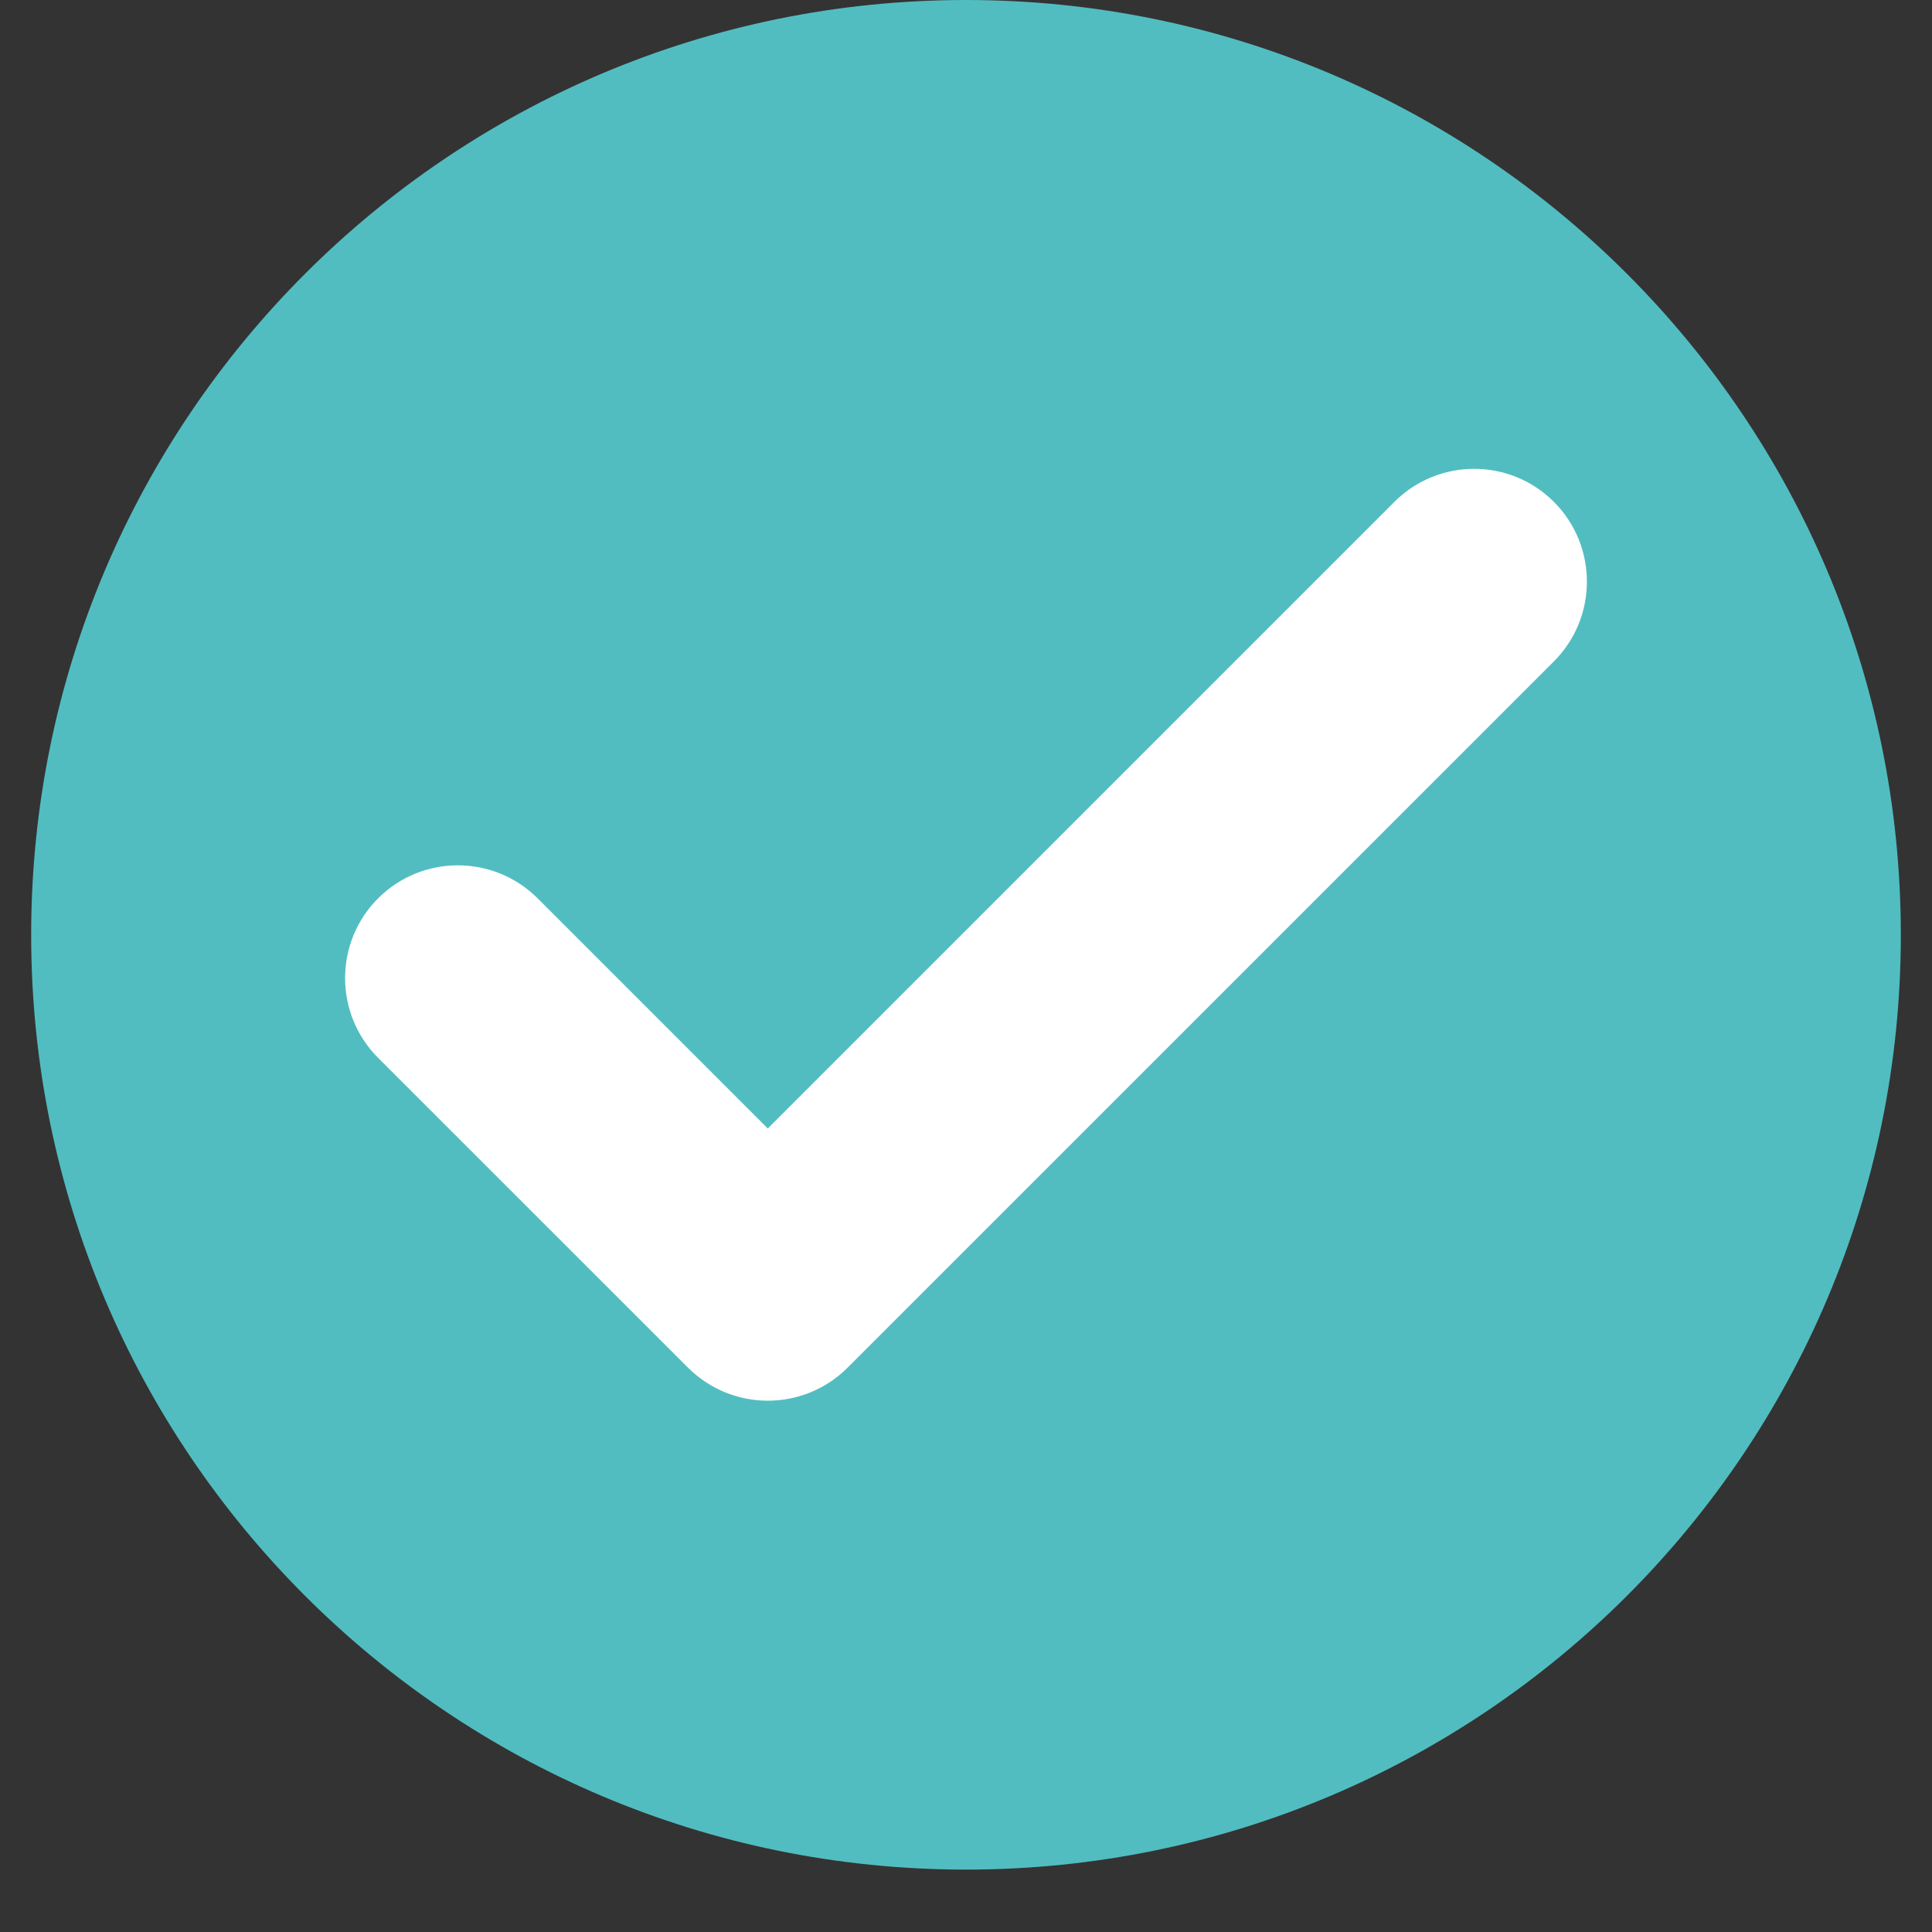
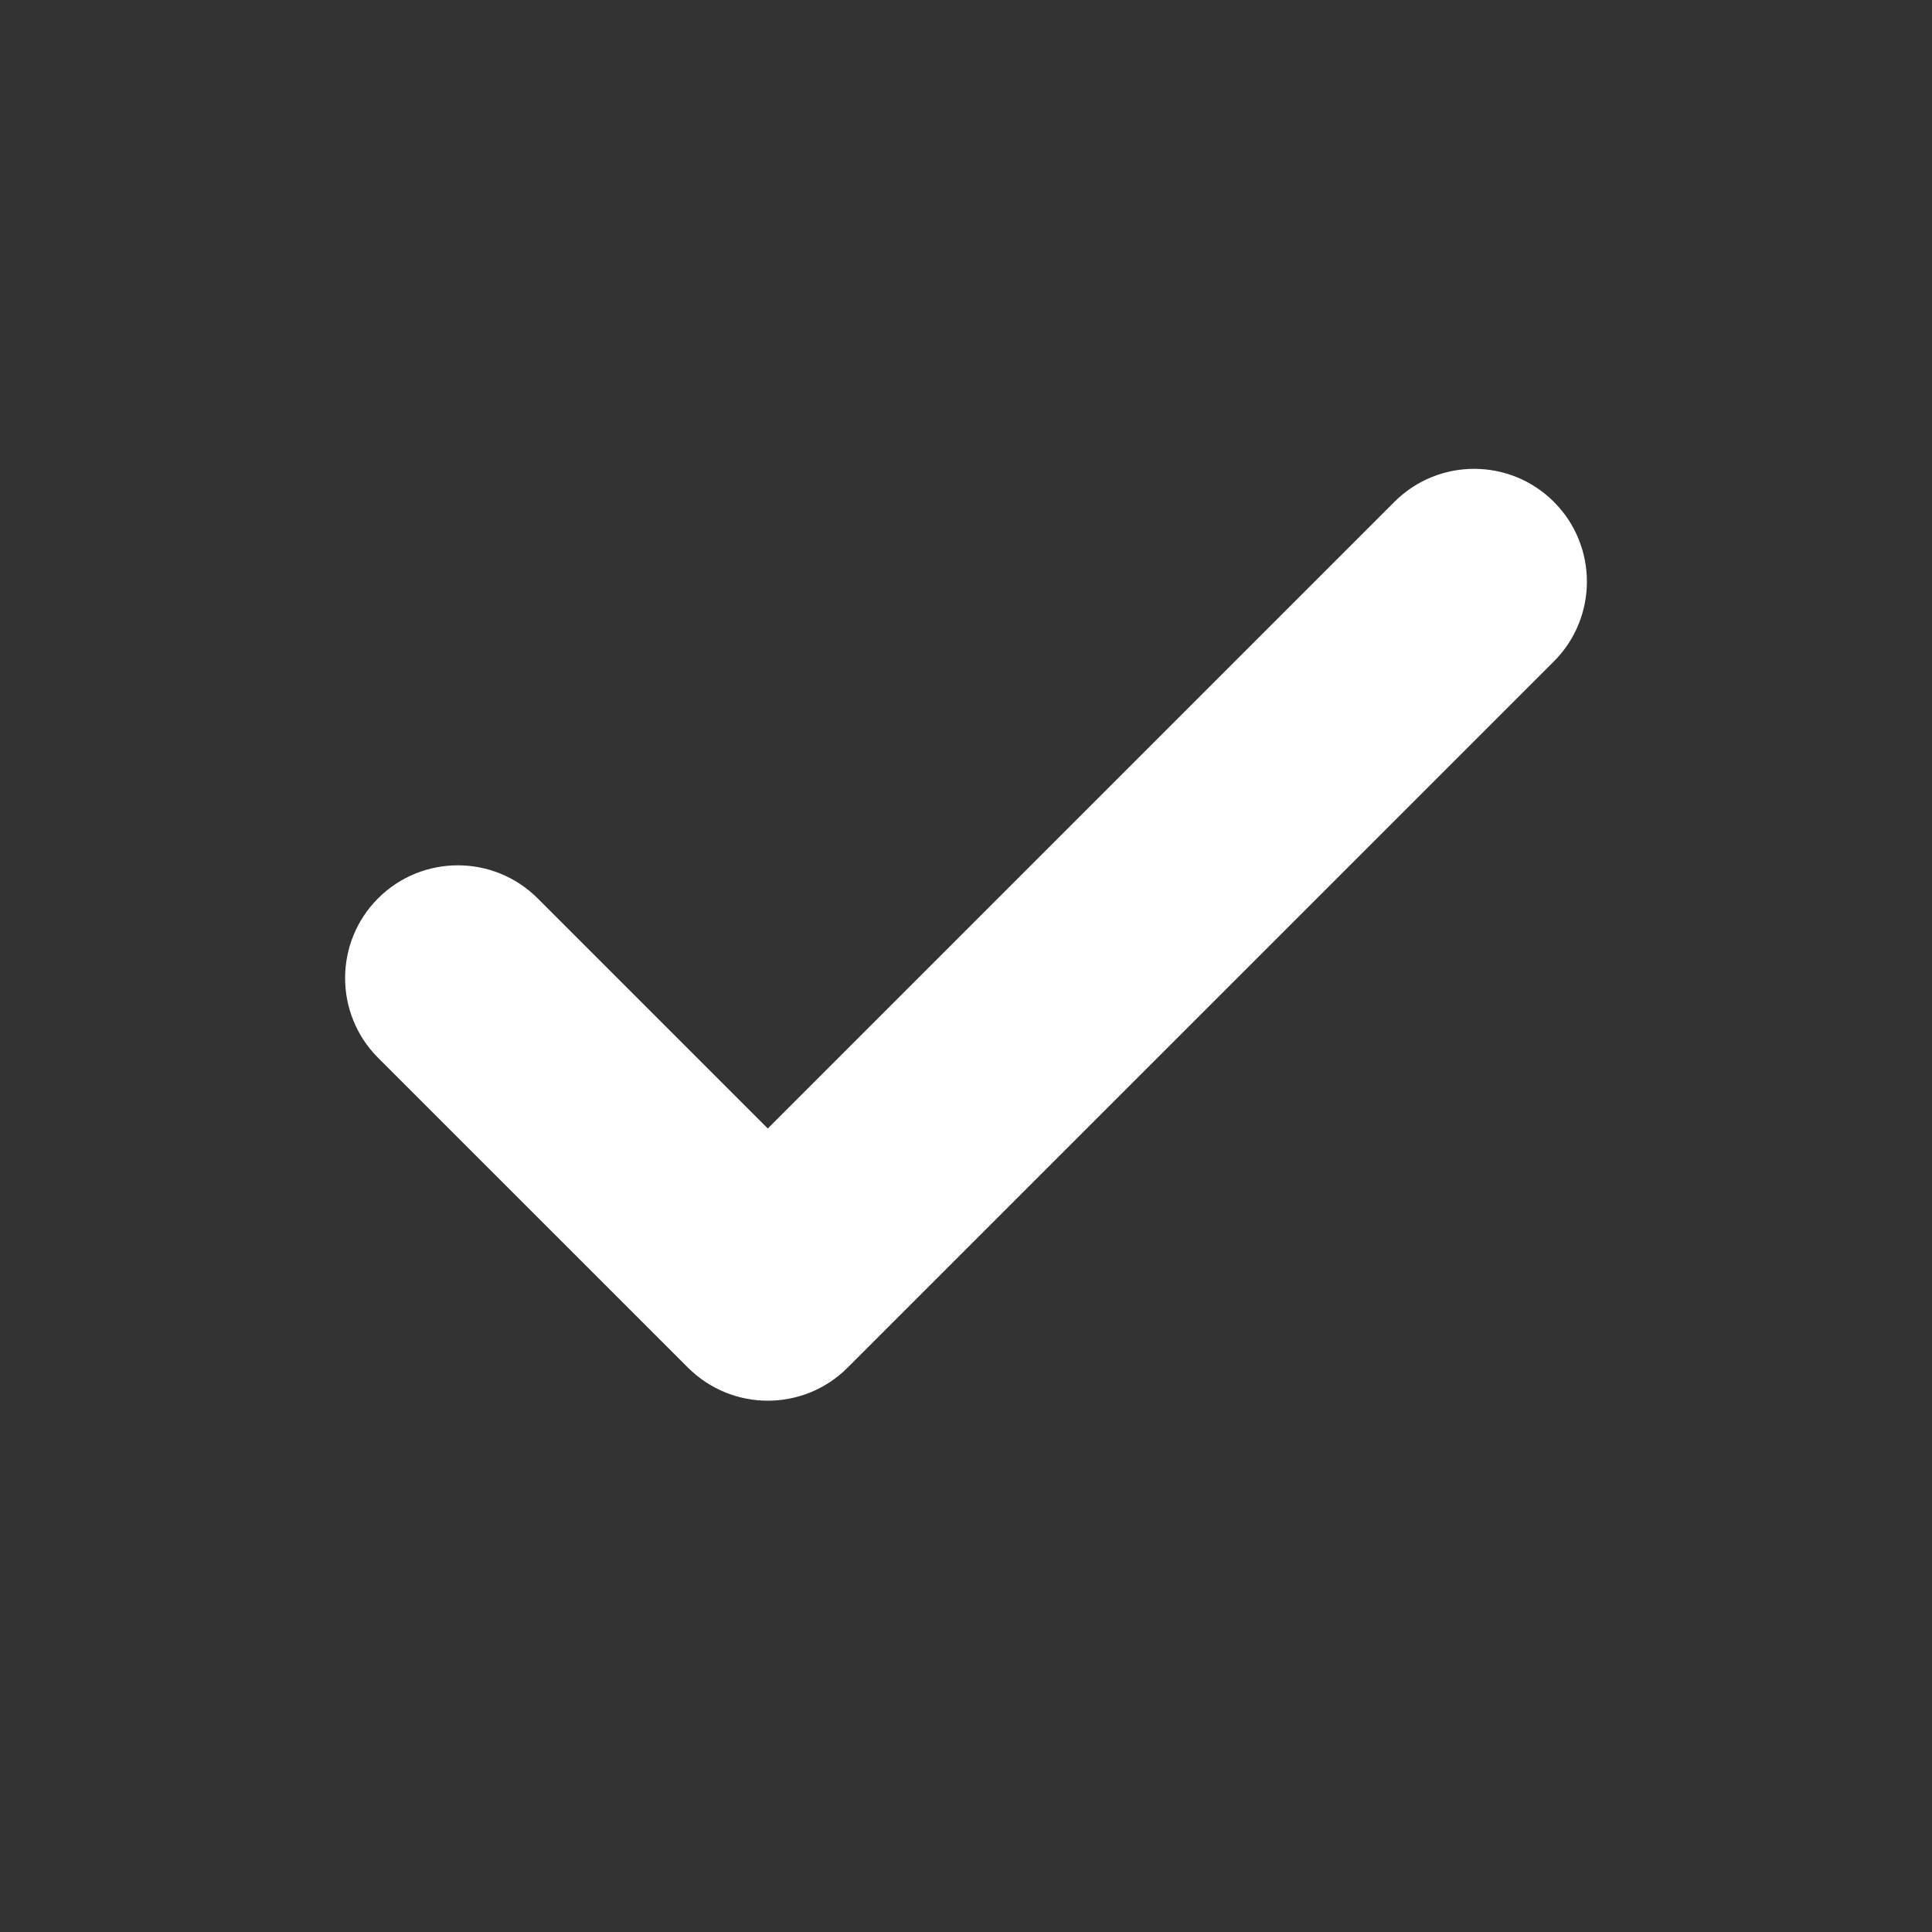
<svg xmlns="http://www.w3.org/2000/svg" width="40" zoomAndPan="magnify" viewBox="0 0 30 30" height="40" preserveAspectRatio="xMidYMid meet" version="1.0">
  <rect x="0" y="0" width="30" height="30" fill="#333333" stroke="none" />
  <defs>
    <clipPath id="6a4015ffbf">
-       <path d="M 0.484 0 L 29.516 0 L 29.516 29.031 L 0.484 29.031 Z M 0.484 0 " clip-rule="nonzero" />
-     </clipPath>
+       </clipPath>
  </defs>
  <g clip-path="url(#6a4015ffbf)">
    <path fill="#51bdc1" d="M 29.516 14.516 C 29.516 22.531 23.016 29.031 15 29.031 C 6.984 29.031 0.484 22.531 0.484 14.516 C 0.484 6.5 6.984 0 15 0 C 23.016 0 29.516 6.5 29.516 14.516 " fill-opacity="1" fill-rule="nonzero" />
  </g>
  <path fill="#ffffff" d="M 21.652 7.793 L 11.922 17.523 L 8.348 13.949 C 7.664 13.266 6.555 13.266 5.871 13.949 C 5.188 14.633 5.188 15.742 5.871 16.426 L 10.684 21.238 C 11.027 21.578 11.473 21.75 11.922 21.75 C 12.371 21.75 12.82 21.578 13.16 21.238 L 24.129 10.27 C 24.812 9.586 24.812 8.477 24.129 7.793 C 23.445 7.109 22.336 7.109 21.652 7.793 " fill-opacity="1" fill-rule="nonzero" />
</svg>